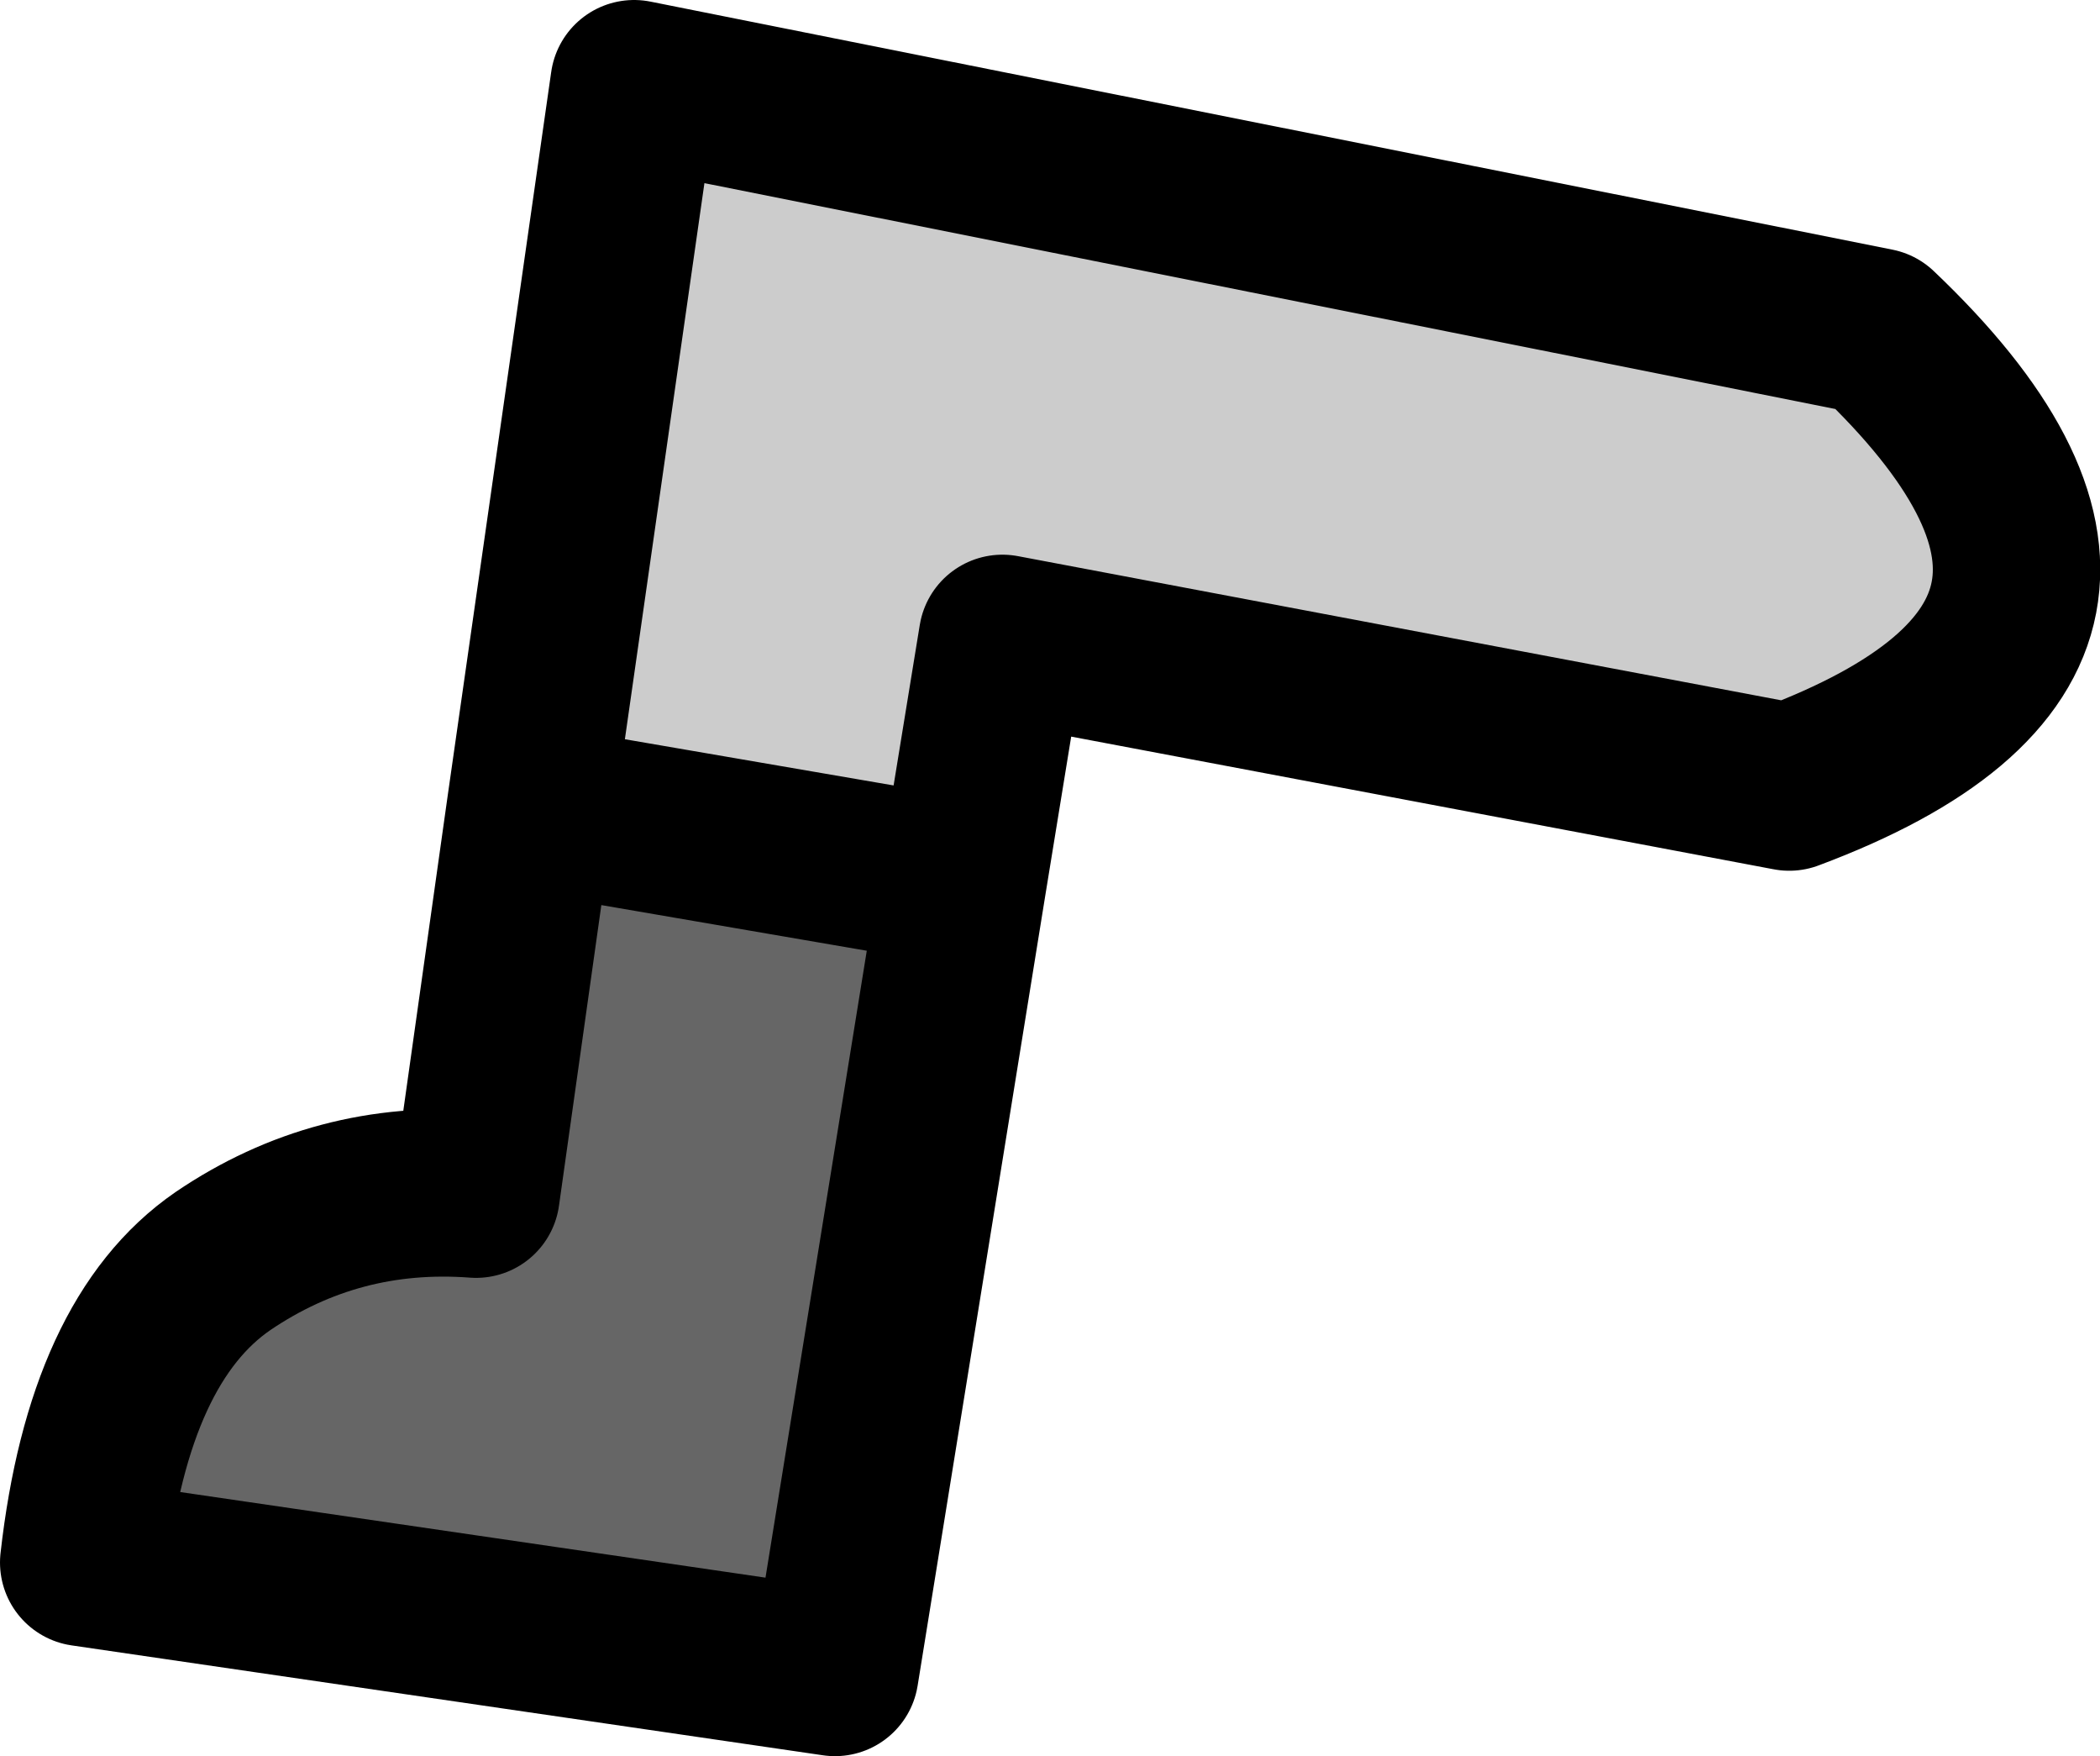
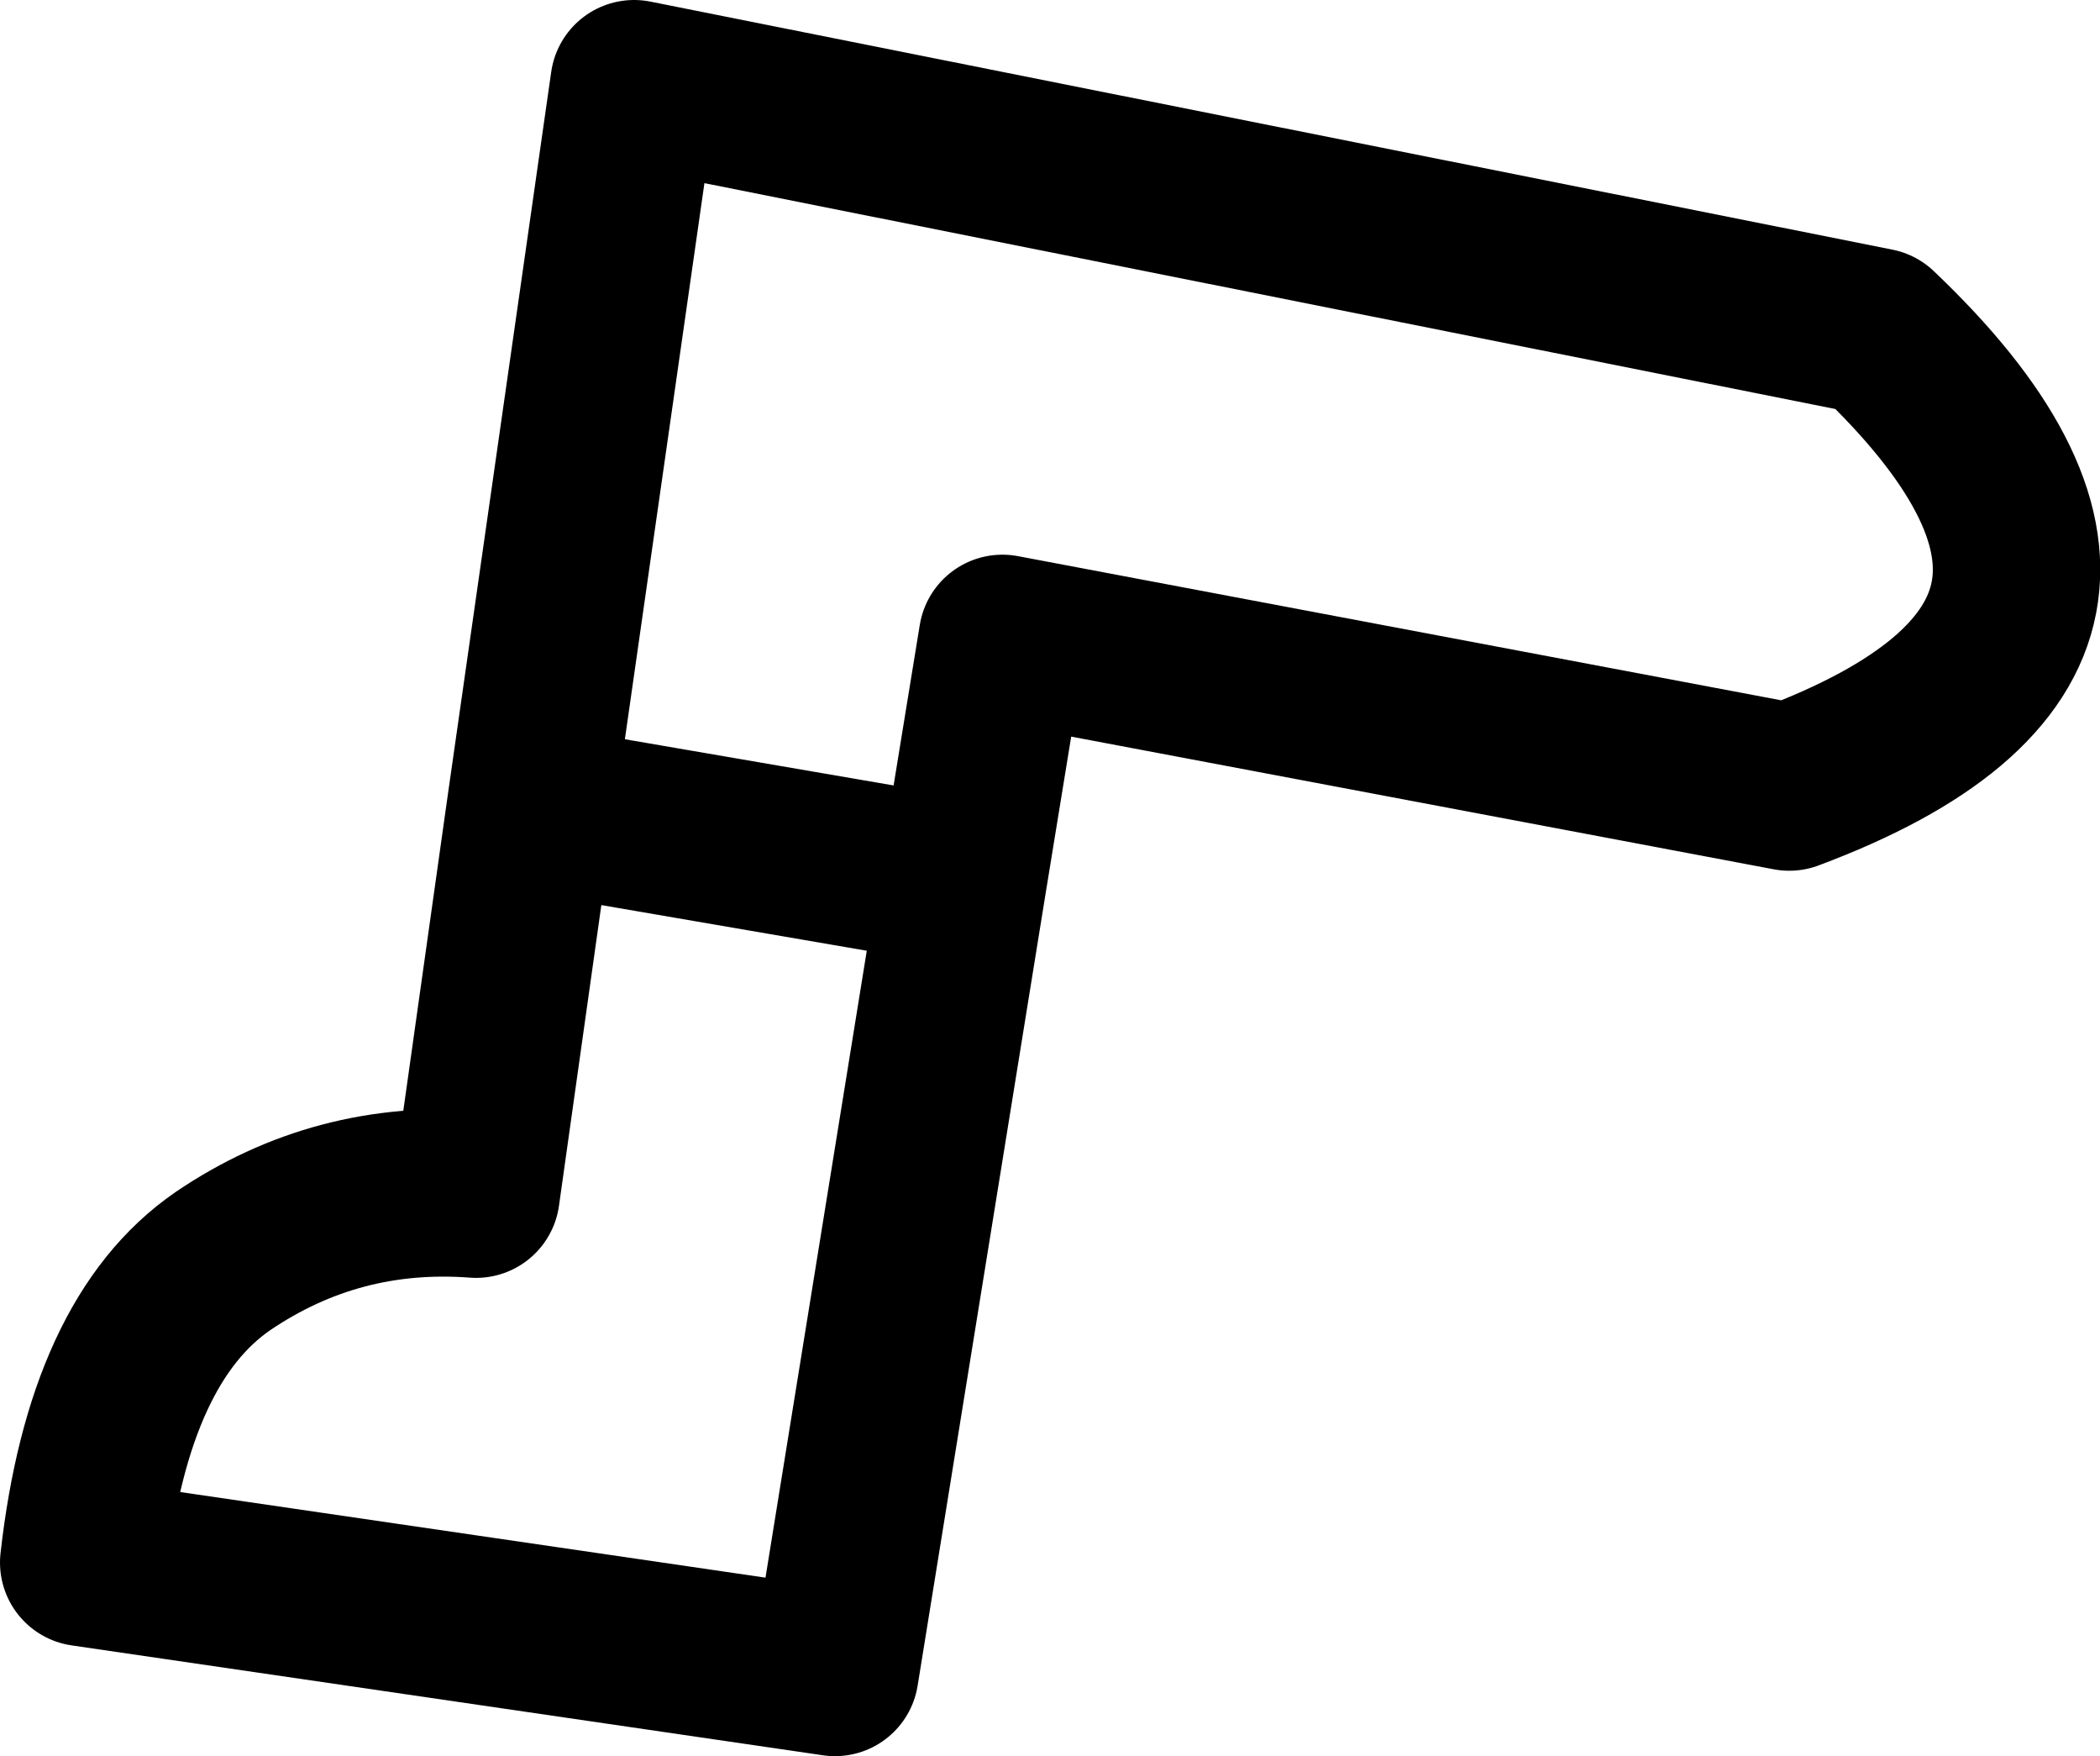
<svg xmlns="http://www.w3.org/2000/svg" height="83.9px" width="100.35px">
  <g transform="matrix(1.0, 0.0, 0.0, 1.0, -194.7, -193.8)">
-     <path d="M220.05 232.4 L225.0 197.8 284.35 209.65 Q299.6 224.15 280.2 231.4 L242.6 224.3 240.7 235.95 220.05 232.4" fill="#cccccc" fill-rule="evenodd" stroke="none" />
-     <path d="M220.05 232.4 L240.7 235.95 234.6 273.7 198.7 268.45 Q199.9 257.8 205.35 254.05 210.8 250.35 217.45 250.85 L220.05 232.4" fill="#666666" fill-rule="evenodd" stroke="none" />
    <path d="M240.7 235.95 L242.6 224.3 280.2 231.4 Q299.6 224.15 284.35 209.65 L225.0 197.8 220.05 232.4 240.7 235.95 234.6 273.7 198.7 268.45 Q199.9 257.8 205.35 254.05 210.8 250.35 217.45 250.85 L220.05 232.4" fill="none" stroke="#000000" stroke-linecap="round" stroke-linejoin="round" stroke-width="8.0" />
  </g>
</svg>